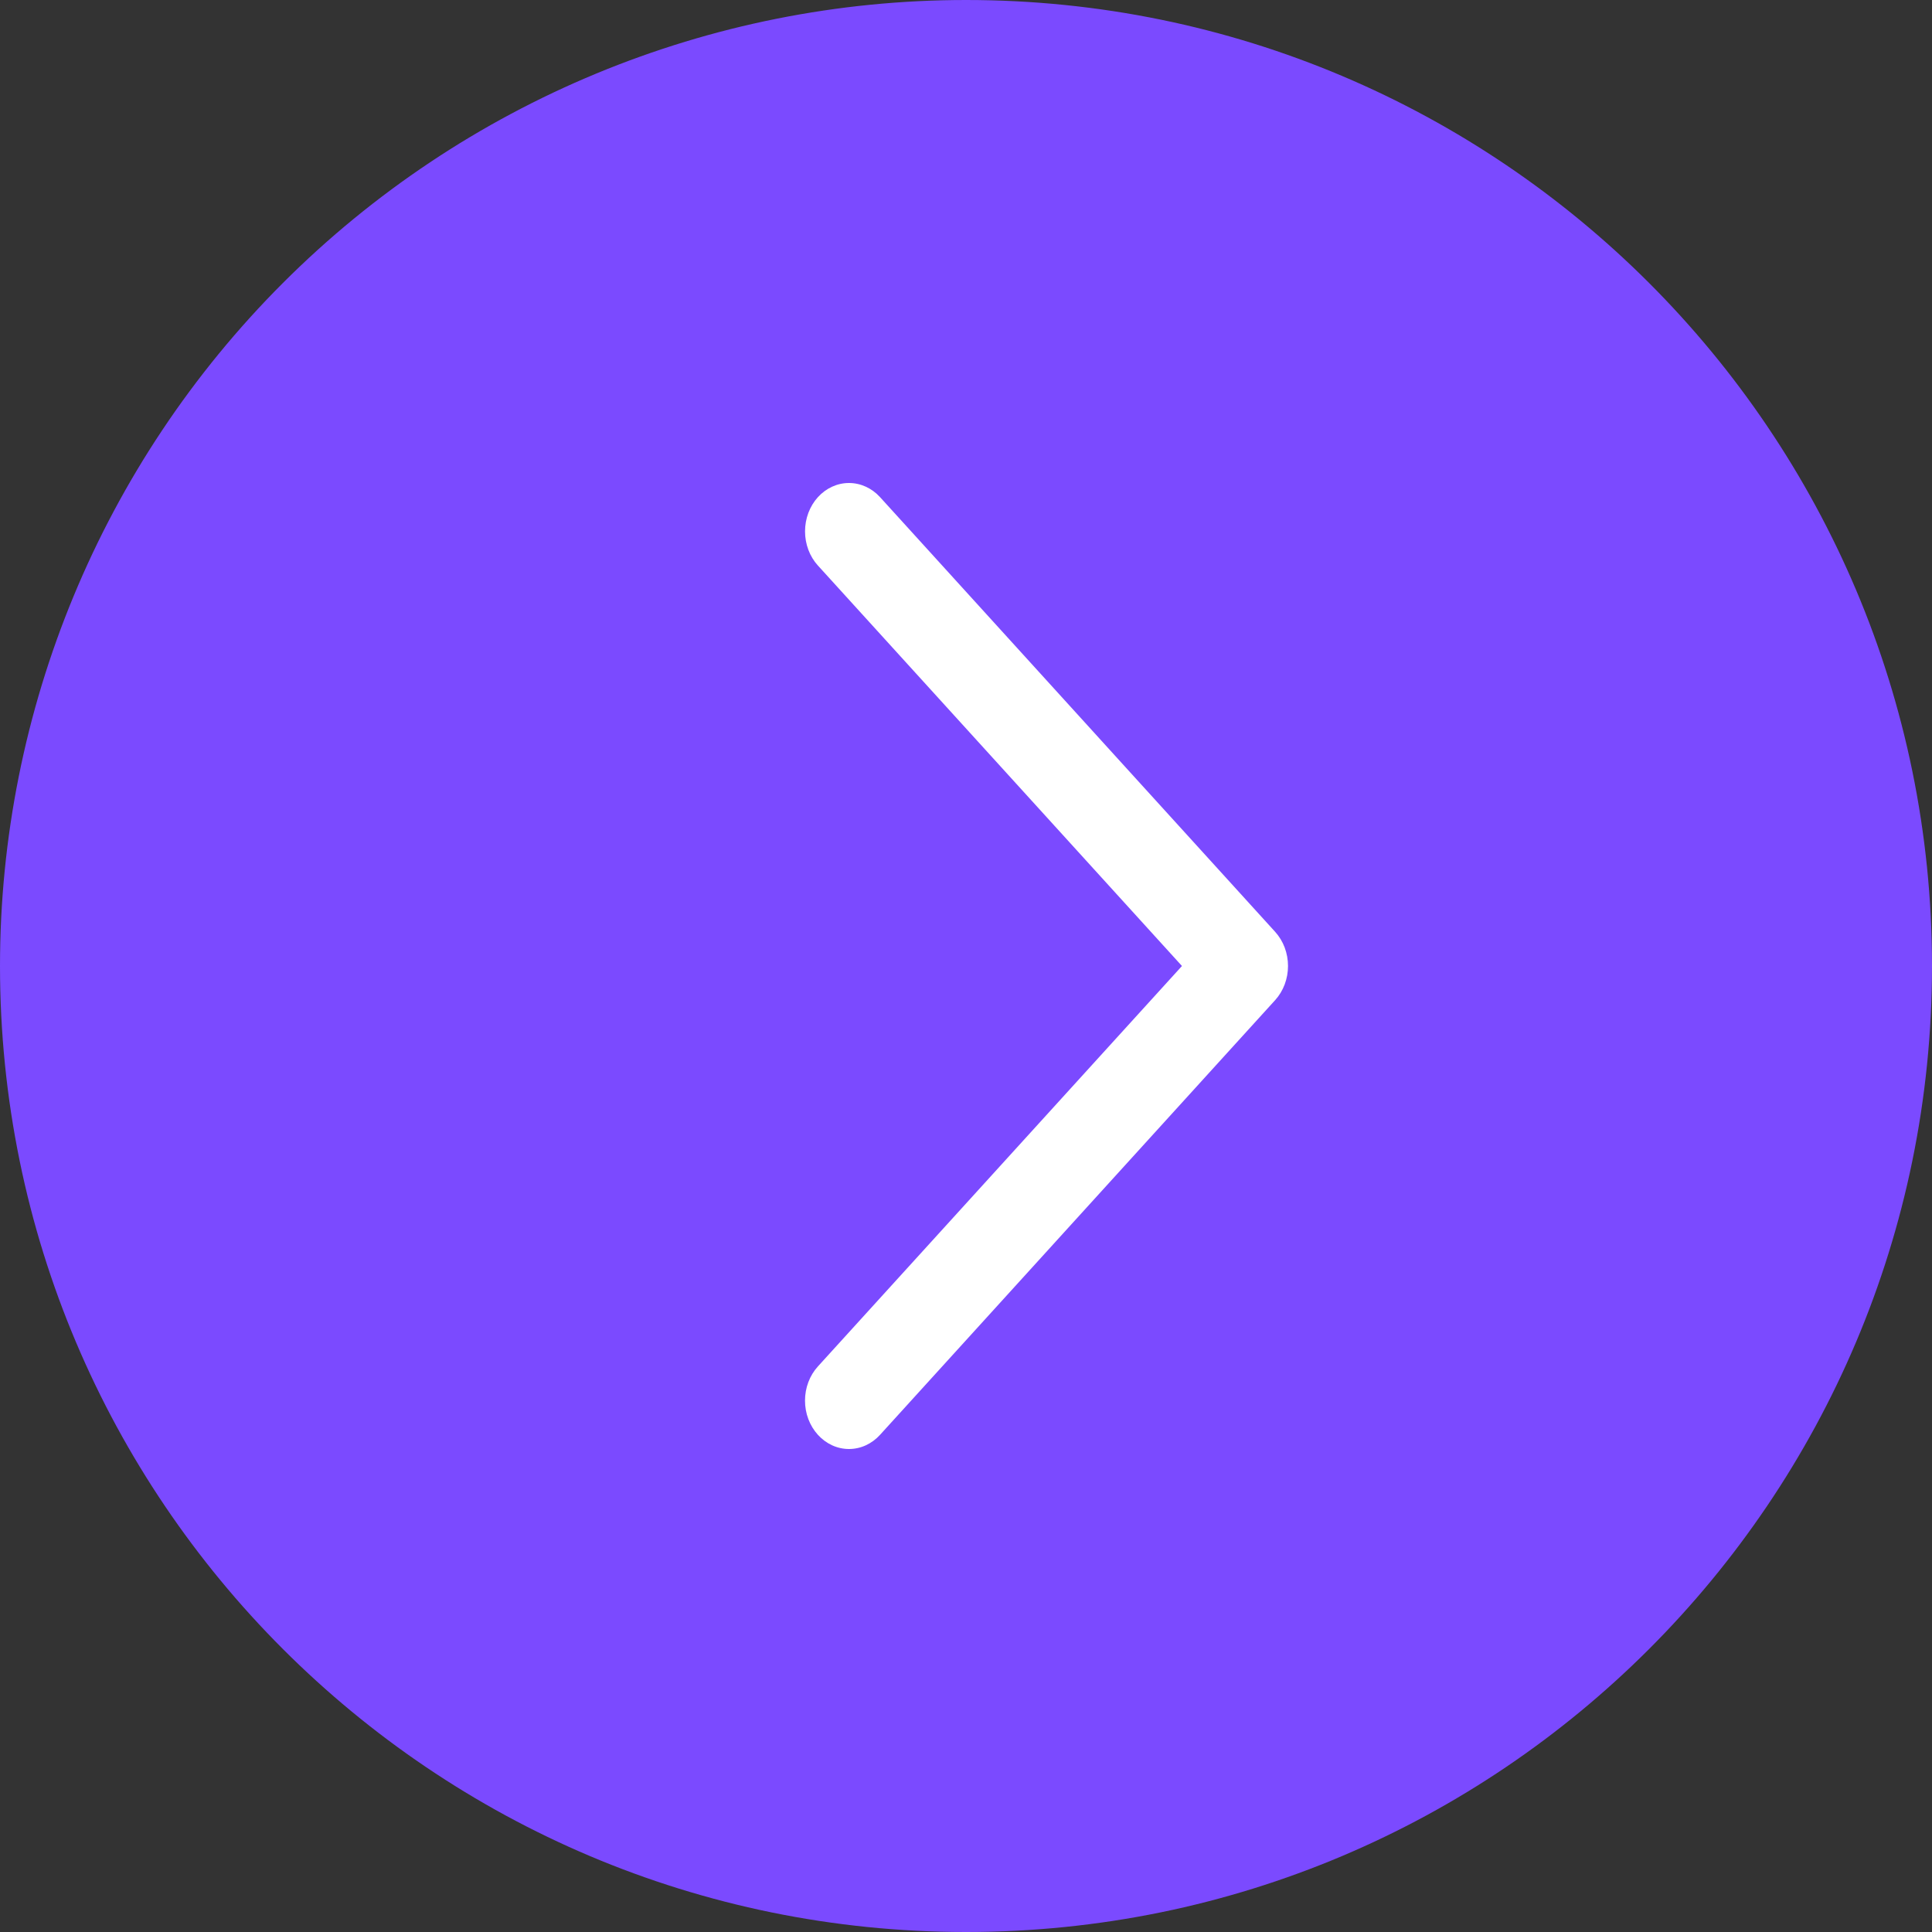
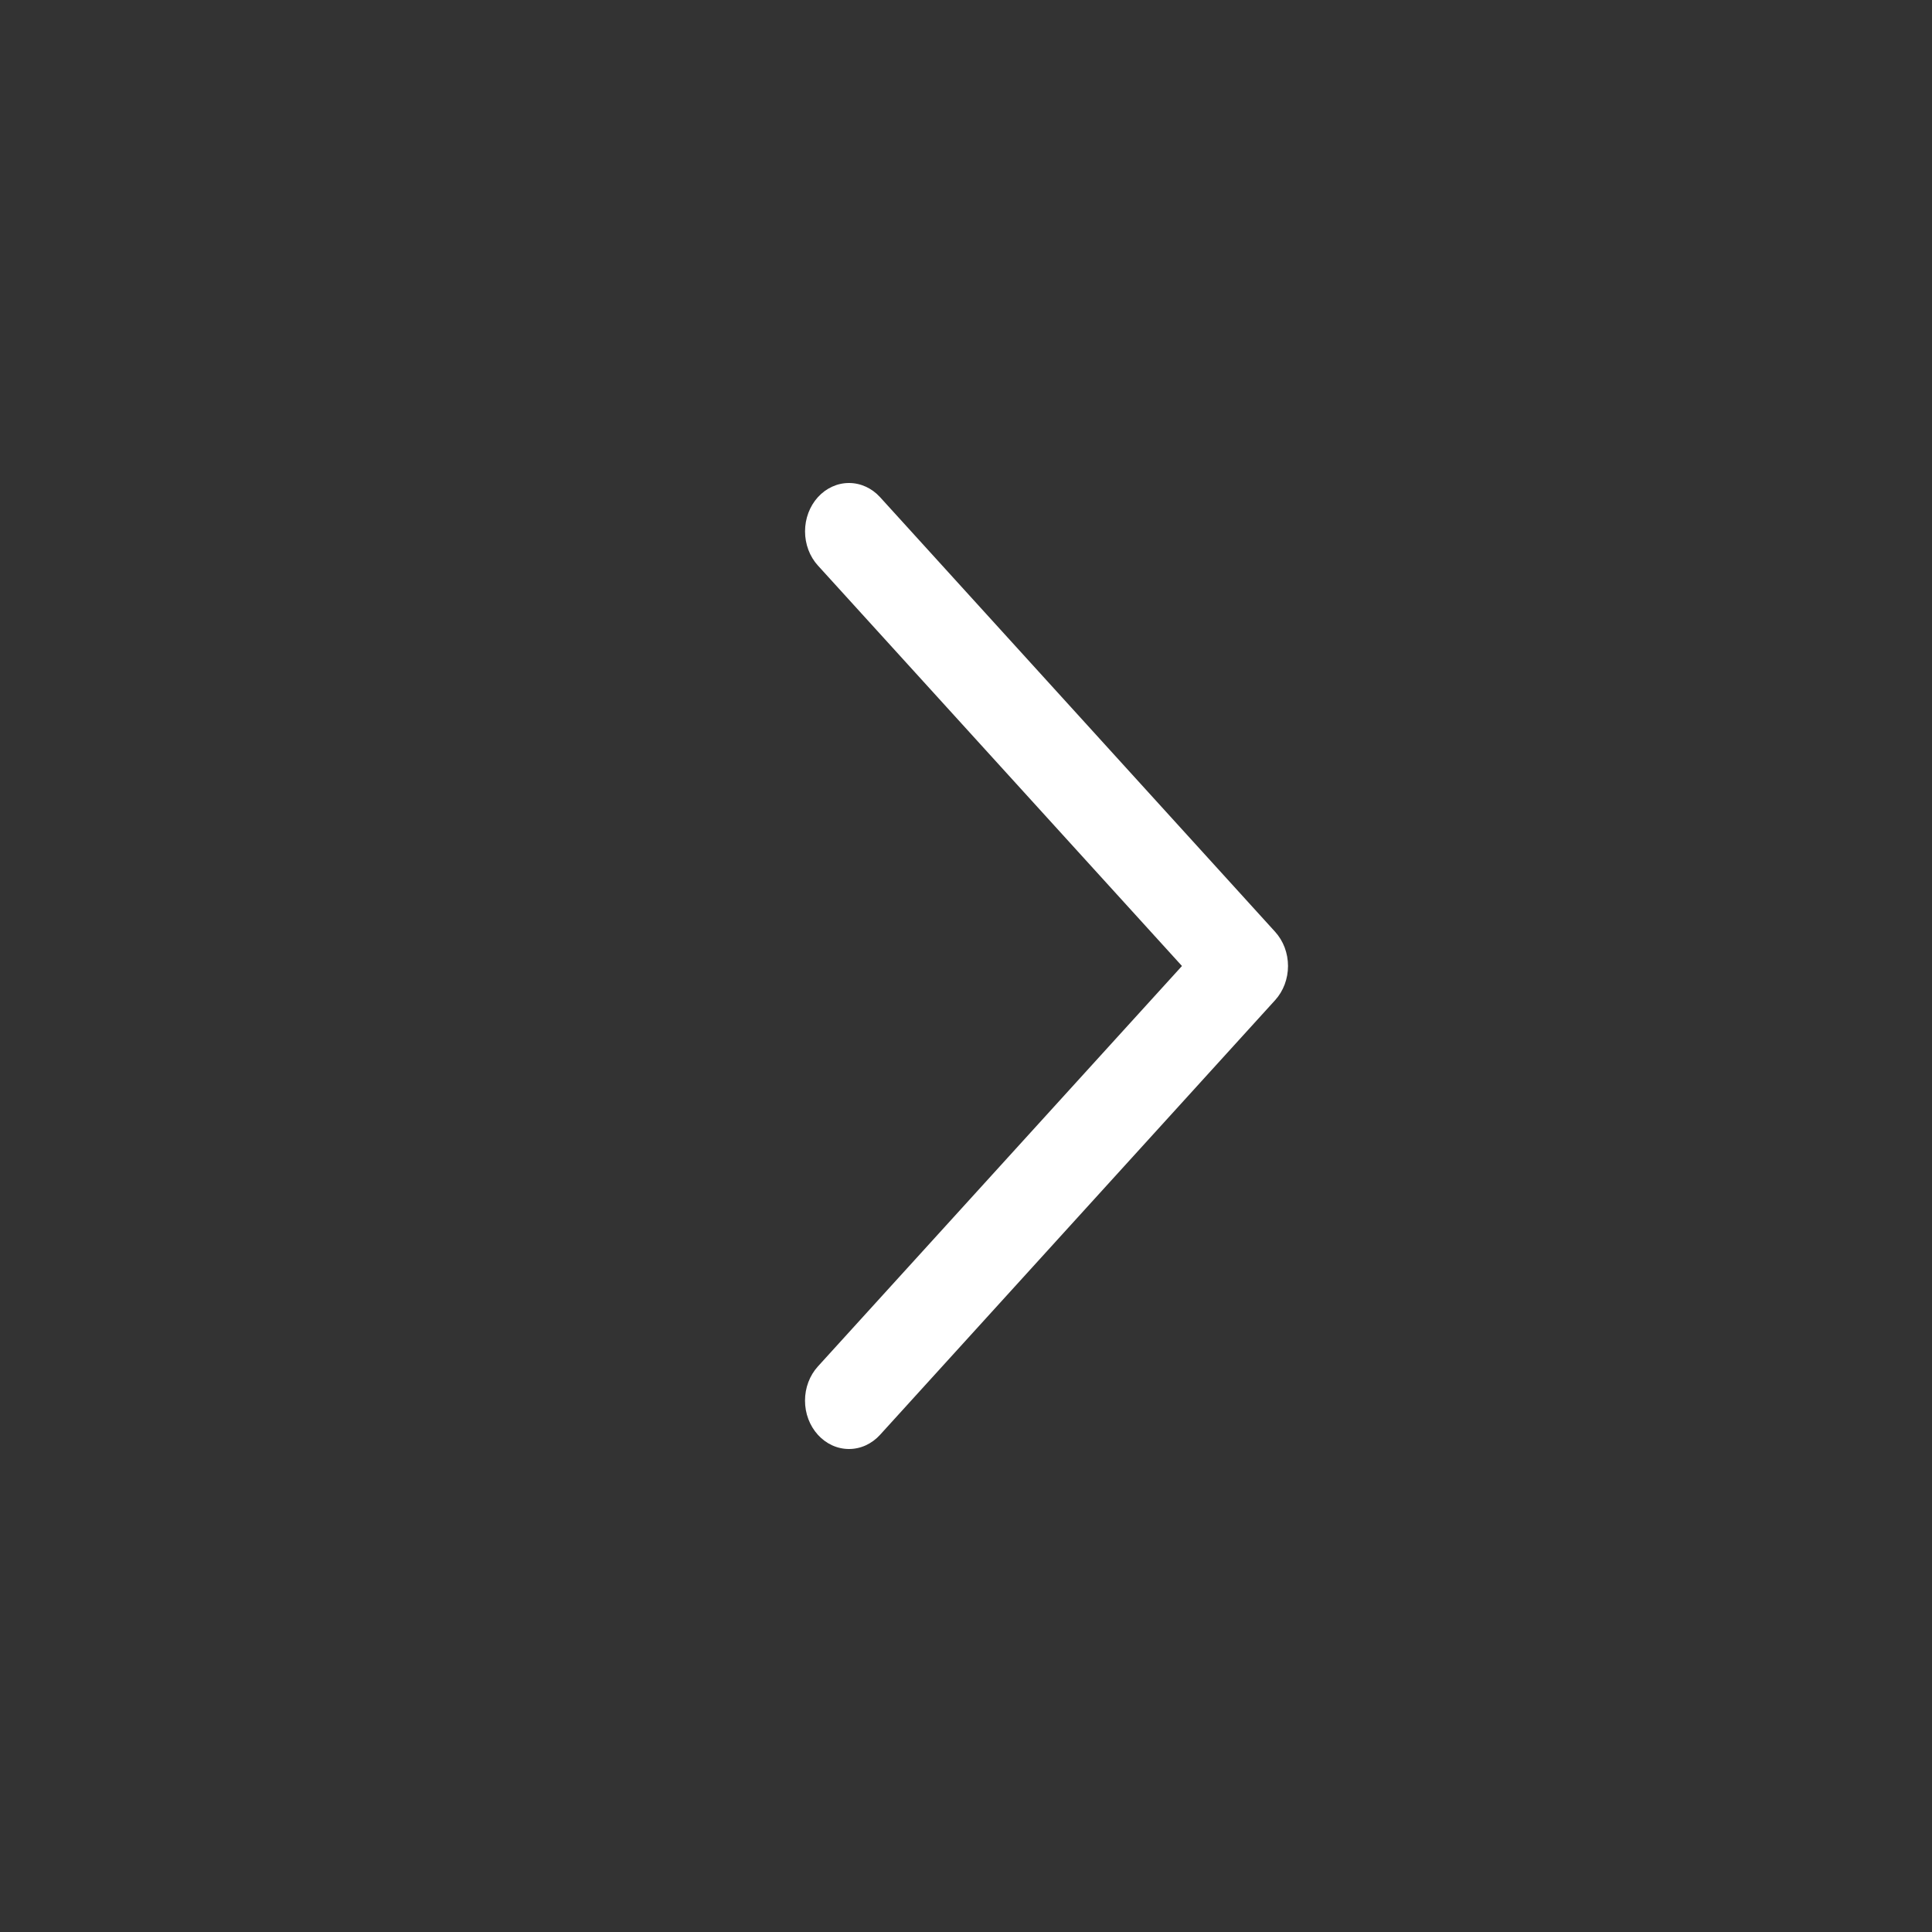
<svg xmlns="http://www.w3.org/2000/svg" width="64" height="64" viewBox="0 0 64 64" fill="none">
  <rect x="0" y="0" width="64" height="64" fill="#333333" stroke="none" />
-   <path fill-rule="evenodd" clip-rule="evenodd" d="M32 64C14.327 64 0 49.673 0 32C0 23.513 3.371 15.374 9.373 9.373C15.374 3.371 23.513 -2.60745e-07 32 -2.60745e-07C49.673 -2.60745e-07 64 14.327 64 32C64 49.673 49.673 64 32 64Z" fill="#7B4AFF" />
  <path d="M27.094 47.53C26.959 47.381 26.851 47.205 26.778 47.011C26.704 46.816 26.667 46.608 26.667 46.397C26.667 46.187 26.704 45.979 26.778 45.784C26.851 45.59 26.959 45.413 27.094 45.265L39.154 32L27.094 18.734C26.821 18.434 26.668 18.027 26.668 17.602C26.668 17.177 26.821 16.77 27.094 16.469C27.367 16.169 27.737 16 28.123 16C28.51 16 28.88 16.169 29.153 16.469L42.24 30.867C42.375 31.016 42.482 31.192 42.556 31.386C42.629 31.581 42.667 31.789 42.667 32C42.667 32.21 42.629 32.418 42.556 32.613C42.482 32.807 42.375 32.984 42.24 33.132L29.153 47.53C29.018 47.679 28.857 47.797 28.681 47.878C28.504 47.959 28.315 48 28.123 48C27.932 48 27.743 47.959 27.566 47.878C27.39 47.797 27.229 47.679 27.094 47.53Z" fill="white" />
</svg>